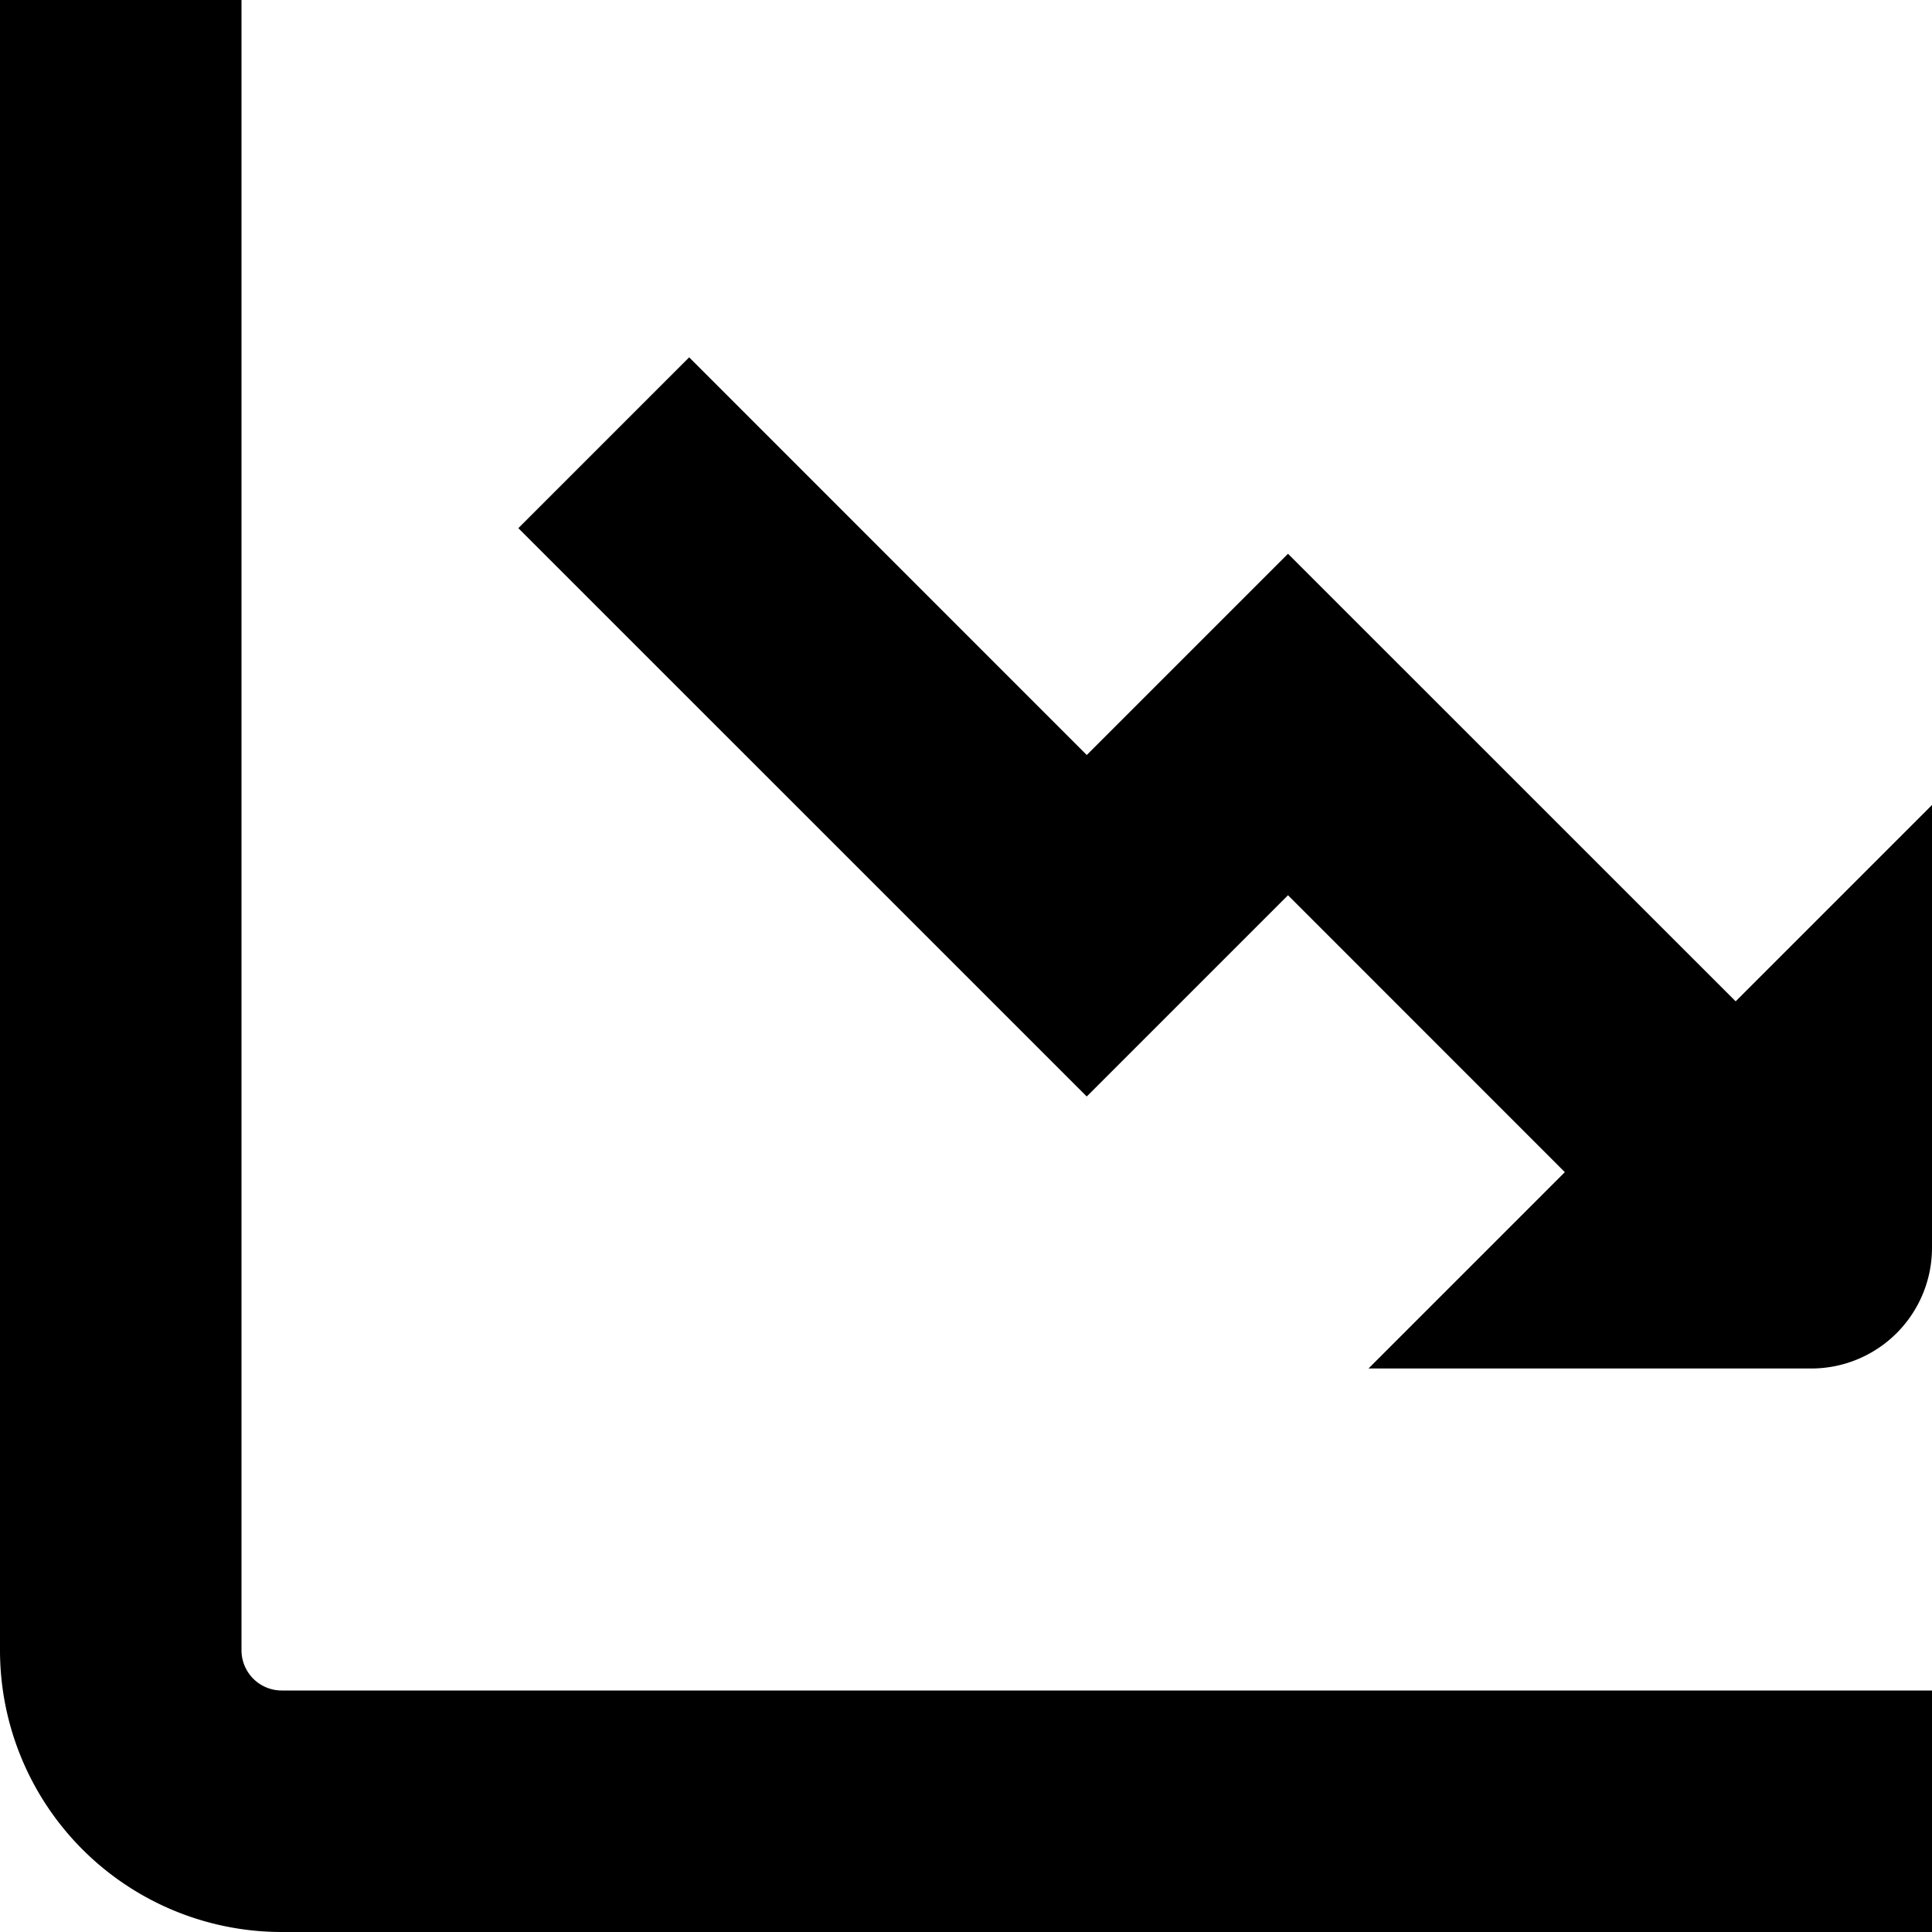
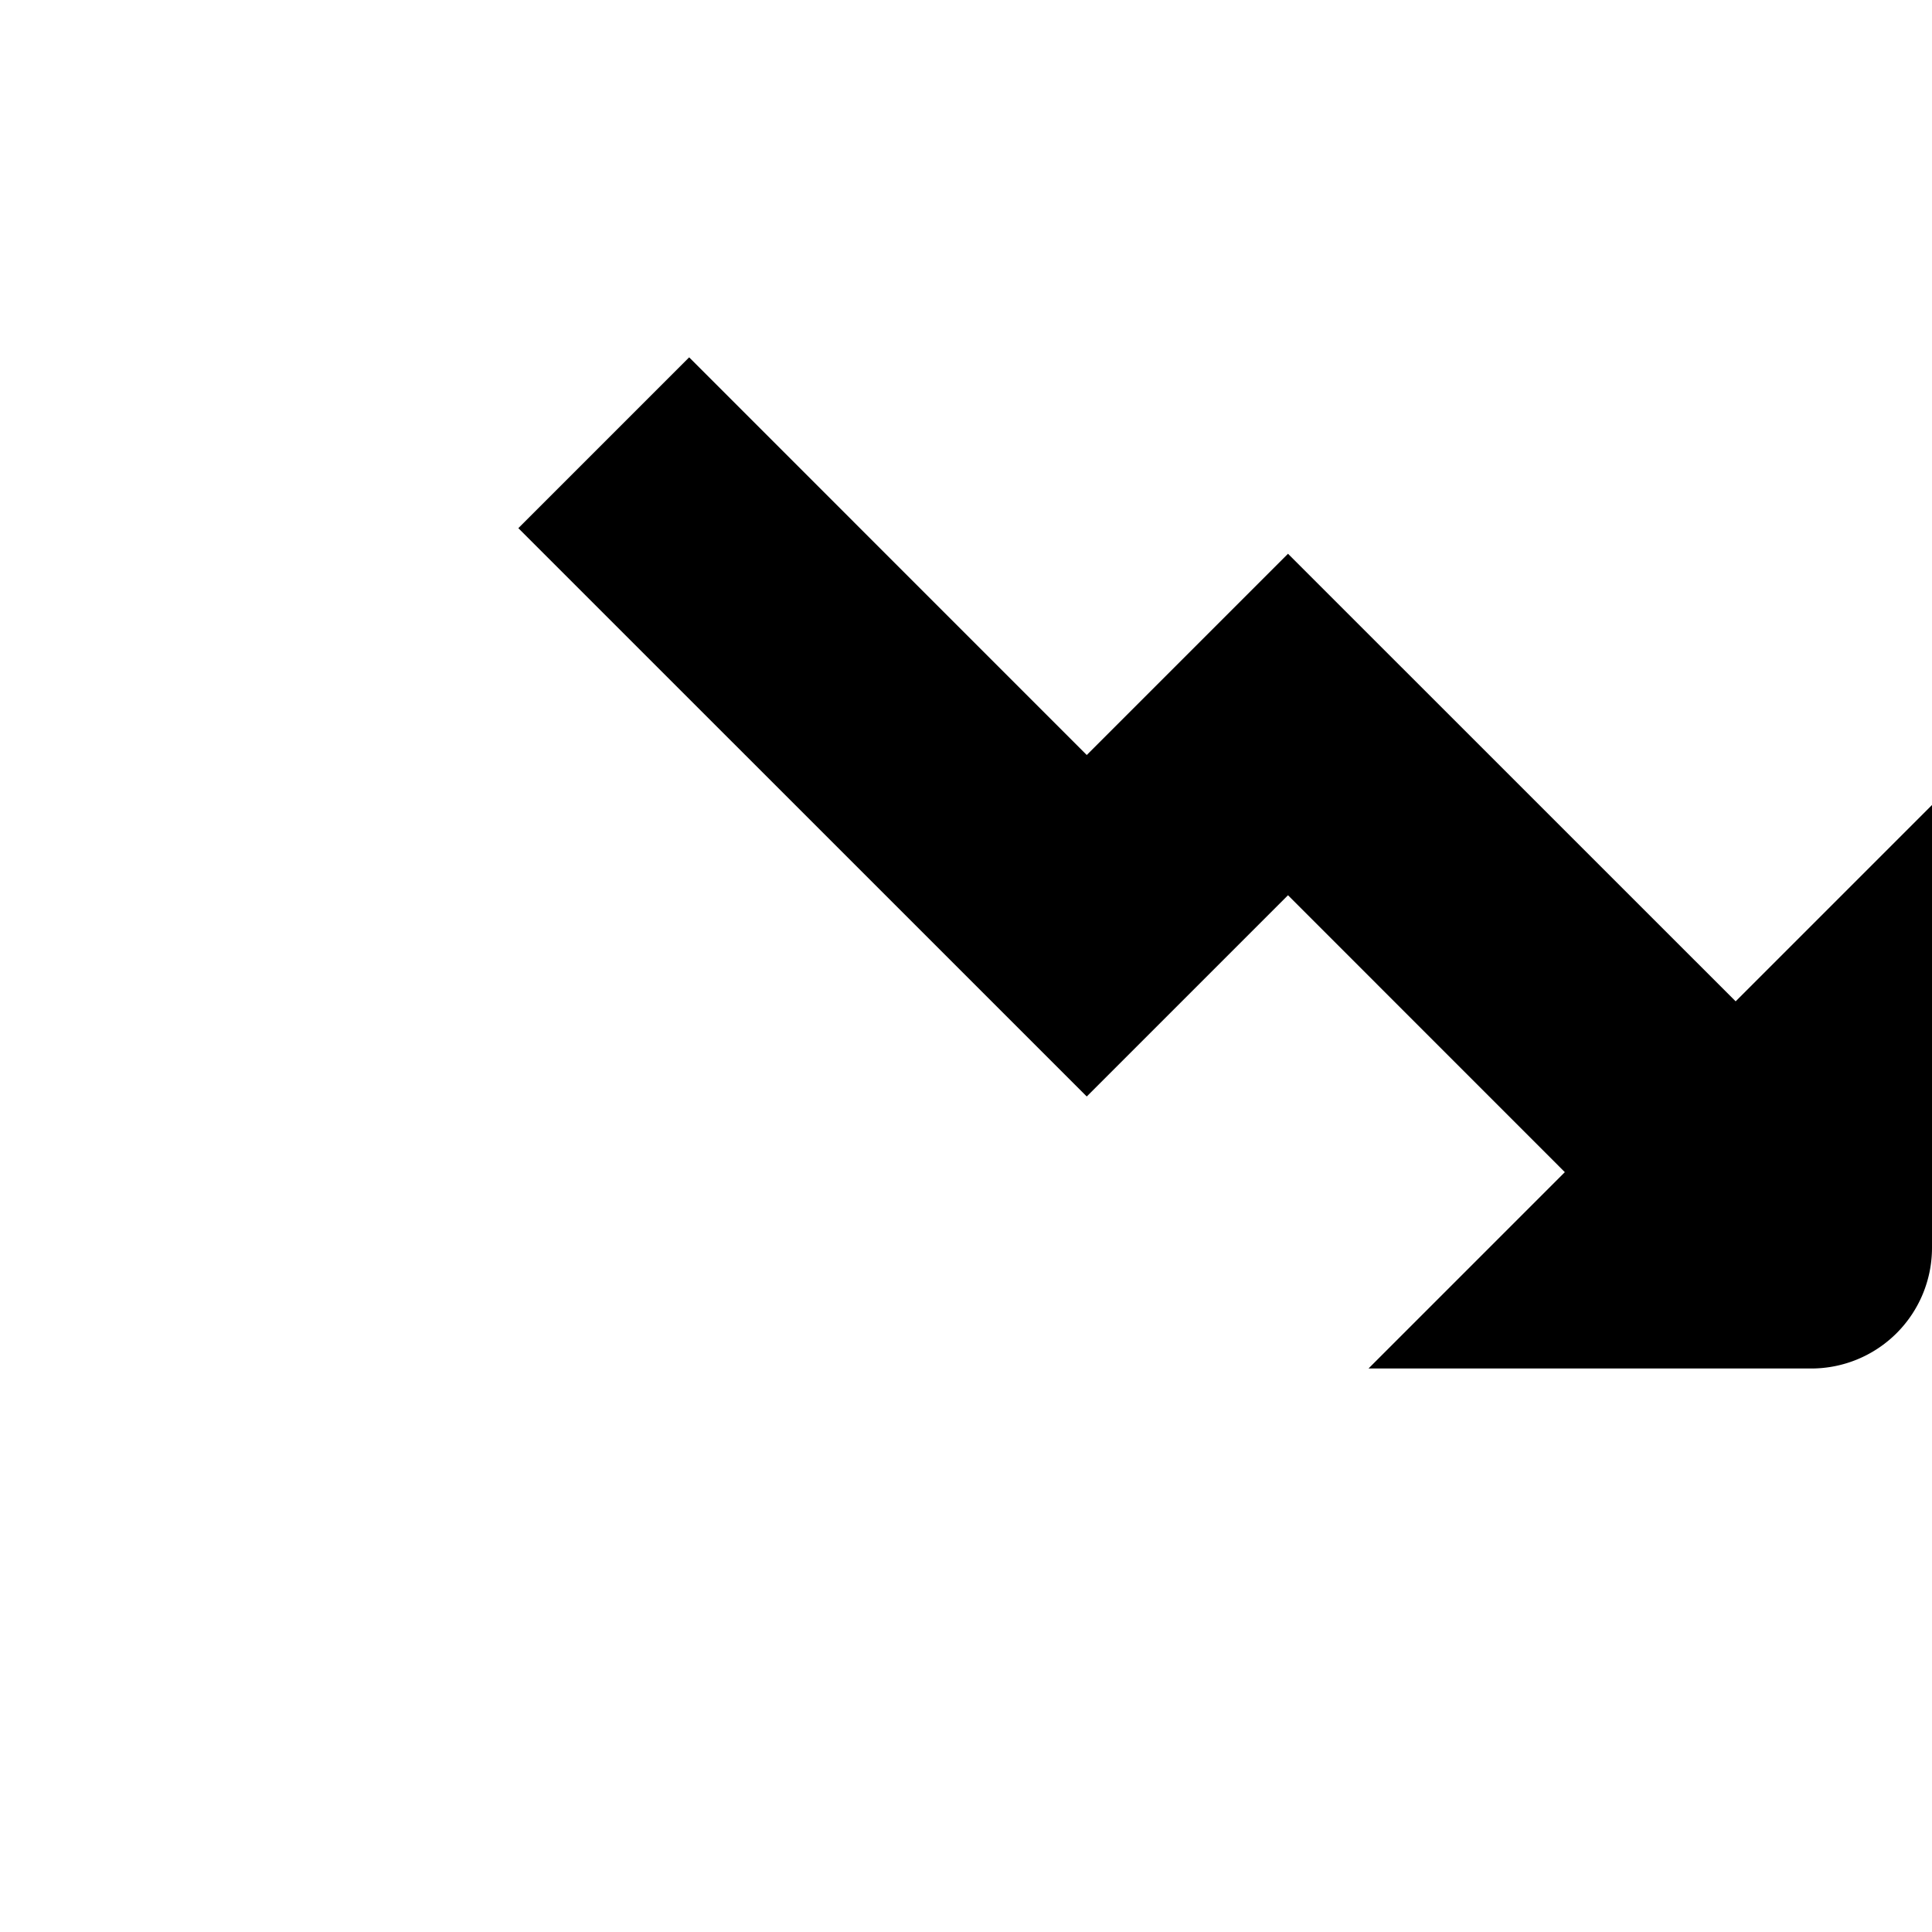
<svg xmlns="http://www.w3.org/2000/svg" id="Layer_1" data-name="Layer 1" viewBox="0 0 24 24" width="512" height="512">
-   <path d="M3,20.5V0H0V20.5A3.5,3.5,0,0,0,3.5,24H24V21H3.5A.5.5,0,0,1,3,20.5Z" />
  <path d="M21.561,12.439,16,6.879l-2.5,2.5L8.561,4.439,6.439,6.561l7.061,7.06,2.5-2.5,3.439,3.44L17,17h5.5A1.5,1.5,0,0,0,24,15.5V10Z" />
</svg>